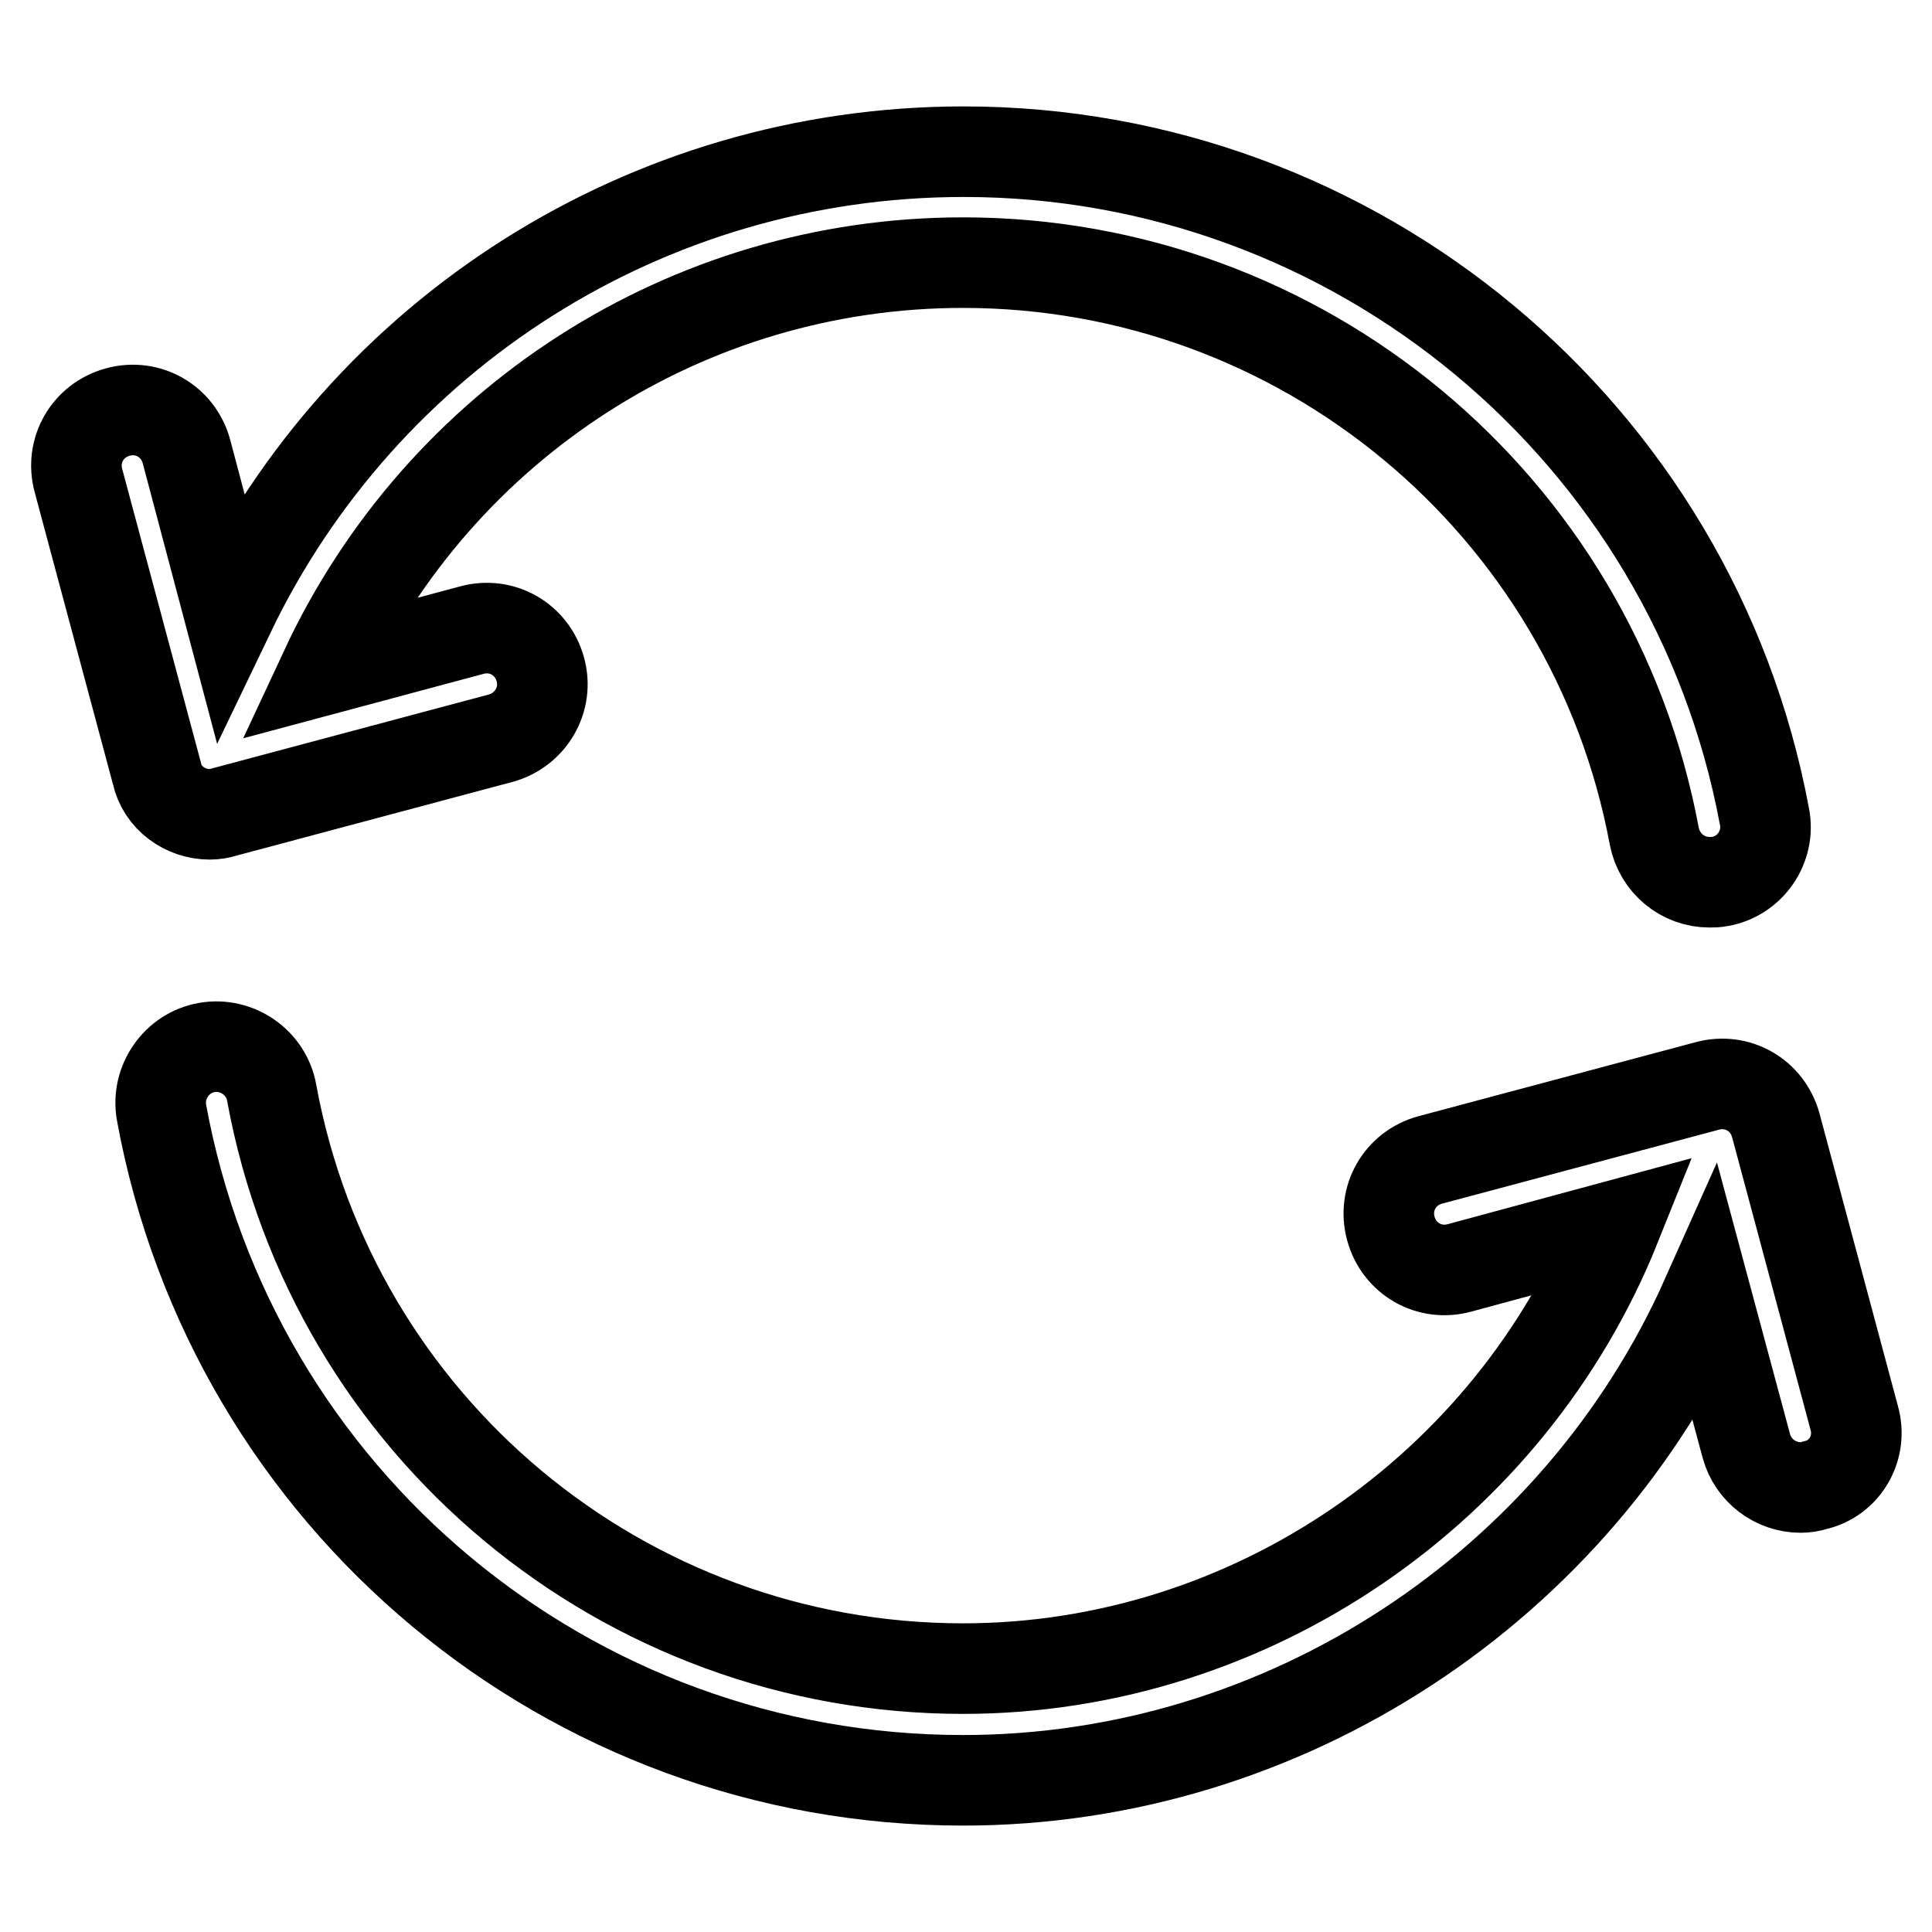
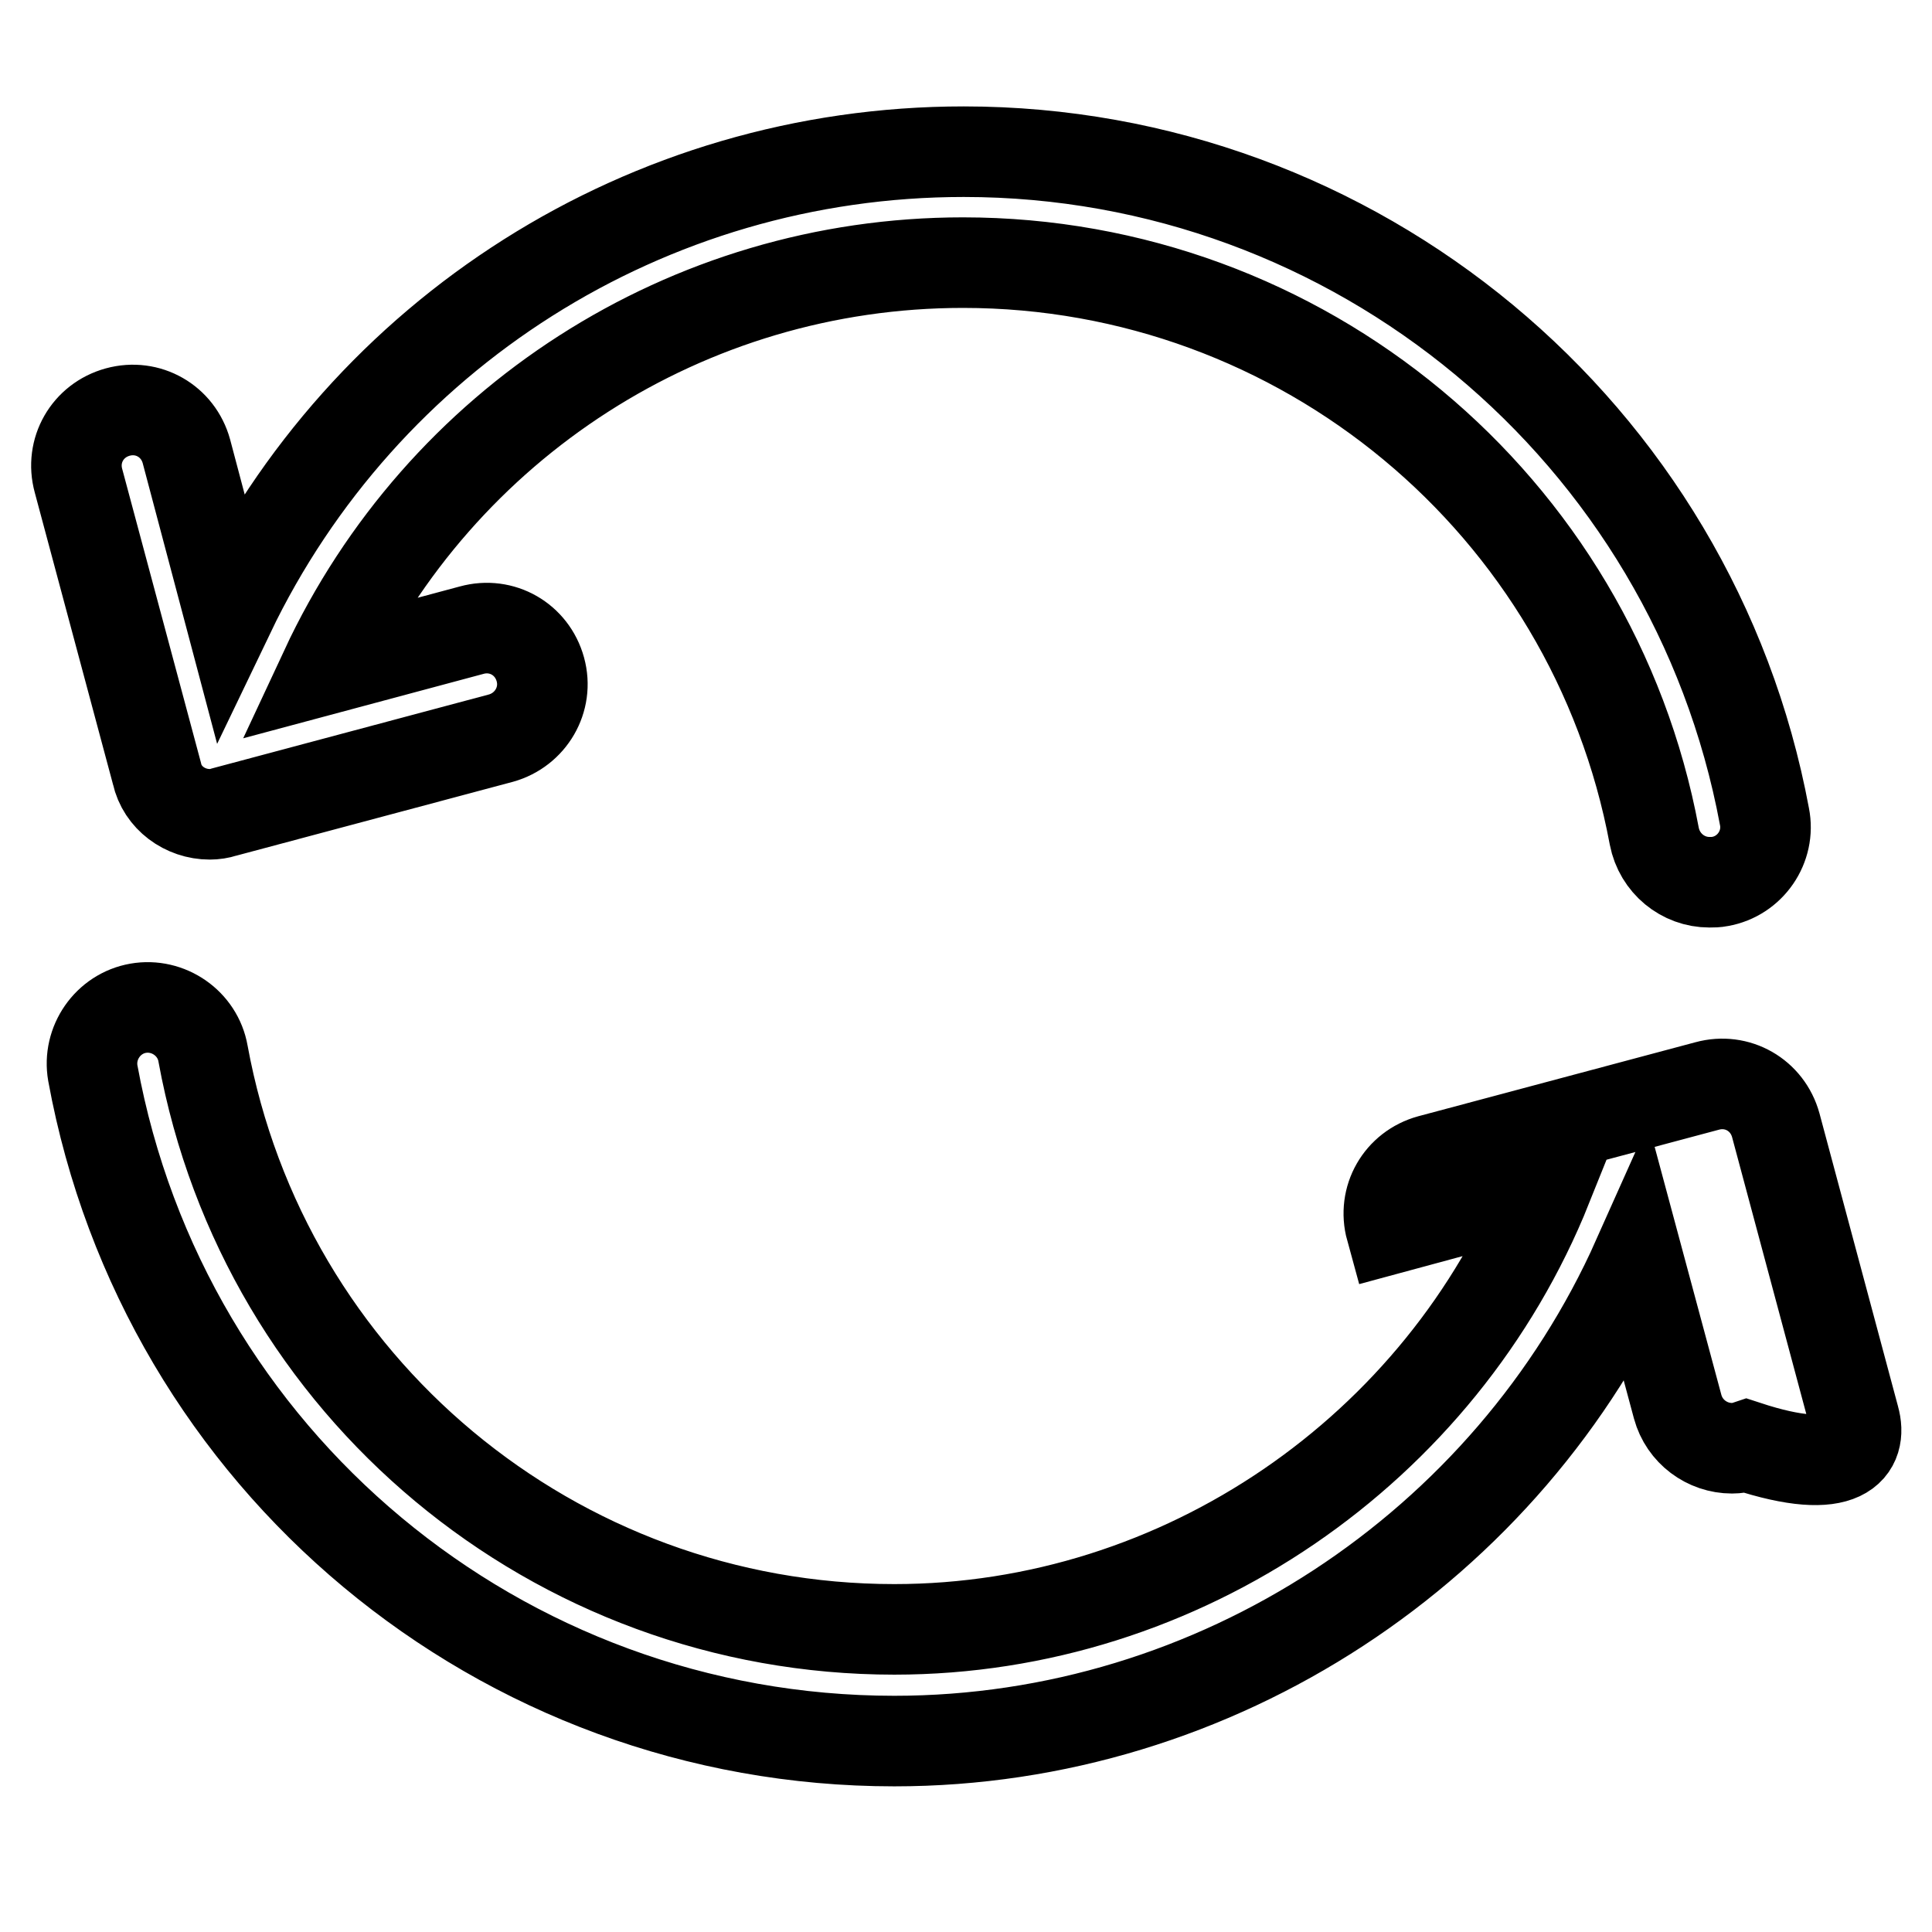
<svg xmlns="http://www.w3.org/2000/svg" version="1.1" x="0px" y="0px" viewBox="0 0 256 256" enable-background="new 0 0 256 256" xml:space="preserve">
  <g>
-     <path stroke-width="12" fill-opacity="0" stroke="#000000" d="M27.8,107.9c0.6,0,1.3-0.1,1.9-0.3l36.7-9.8c3.9-1.1,6.3-5.1,5.2-9.1c-1.1-4-5.1-6.3-9.1-5.2l-19.4,5.2 C58.3,56.1,91,34.8,127.6,34.8c44.9,0,83.4,32,91.6,76c0.7,3.6,3.8,6.1,7.3,6.1c0.5,0,0.9,0,1.4-0.1c4-0.7,6.7-4.6,5.9-8.6 c-9.5-51-54.2-88.1-106.1-88.1c-42,0-79.5,24.1-97.3,61.2l-5.7-21.5c-1.1-4-5.1-6.3-9.1-5.2c-4,1.1-6.3,5.1-5.2,9.1l10.4,38.8 C21.5,105.7,24.5,107.9,27.8,107.9z M245.7,187.9l-10.4-38.8c-1.1-4-5.1-6.3-9.1-5.2l-36.7,9.8c-4,1.1-6.3,5.1-5.2,9.1 c1.1,4,5.1,6.3,9.1,5.2l20.7-5.6c-14,34.9-48.4,58.7-86.5,58.7c-45,0-83.5-32.1-91.6-76.3c-0.7-4-4.6-6.7-8.6-6 c-4,0.7-6.7,4.6-6,8.6c9.4,51.3,54,88.5,106.2,88.5c42.7,0,81.4-25.7,98.5-64l5.3,19.7c0.9,3.3,3.9,5.5,7.2,5.5 c0.6,0,1.3-0.1,1.9-0.3C244.5,195.9,246.8,191.8,245.7,187.9z" />
+     <path stroke-width="12" fill-opacity="0" stroke="#000000" d="M27.8,107.9c0.6,0,1.3-0.1,1.9-0.3l36.7-9.8c3.9-1.1,6.3-5.1,5.2-9.1c-1.1-4-5.1-6.3-9.1-5.2l-19.4,5.2 C58.3,56.1,91,34.8,127.6,34.8c44.9,0,83.4,32,91.6,76c0.7,3.6,3.8,6.1,7.3,6.1c0.5,0,0.9,0,1.4-0.1c4-0.7,6.7-4.6,5.9-8.6 c-9.5-51-54.2-88.1-106.1-88.1c-42,0-79.5,24.1-97.3,61.2l-5.7-21.5c-1.1-4-5.1-6.3-9.1-5.2c-4,1.1-6.3,5.1-5.2,9.1l10.4,38.8 C21.5,105.7,24.5,107.9,27.8,107.9z M245.7,187.9l-10.4-38.8c-1.1-4-5.1-6.3-9.1-5.2l-36.7,9.8c-4,1.1-6.3,5.1-5.2,9.1 l20.7-5.6c-14,34.9-48.4,58.7-86.5,58.7c-45,0-83.5-32.1-91.6-76.3c-0.7-4-4.6-6.7-8.6-6 c-4,0.7-6.7,4.6-6,8.6c9.4,51.3,54,88.5,106.2,88.5c42.7,0,81.4-25.7,98.5-64l5.3,19.7c0.9,3.3,3.9,5.5,7.2,5.5 c0.6,0,1.3-0.1,1.9-0.3C244.5,195.9,246.8,191.8,245.7,187.9z" />
  </g>
</svg>